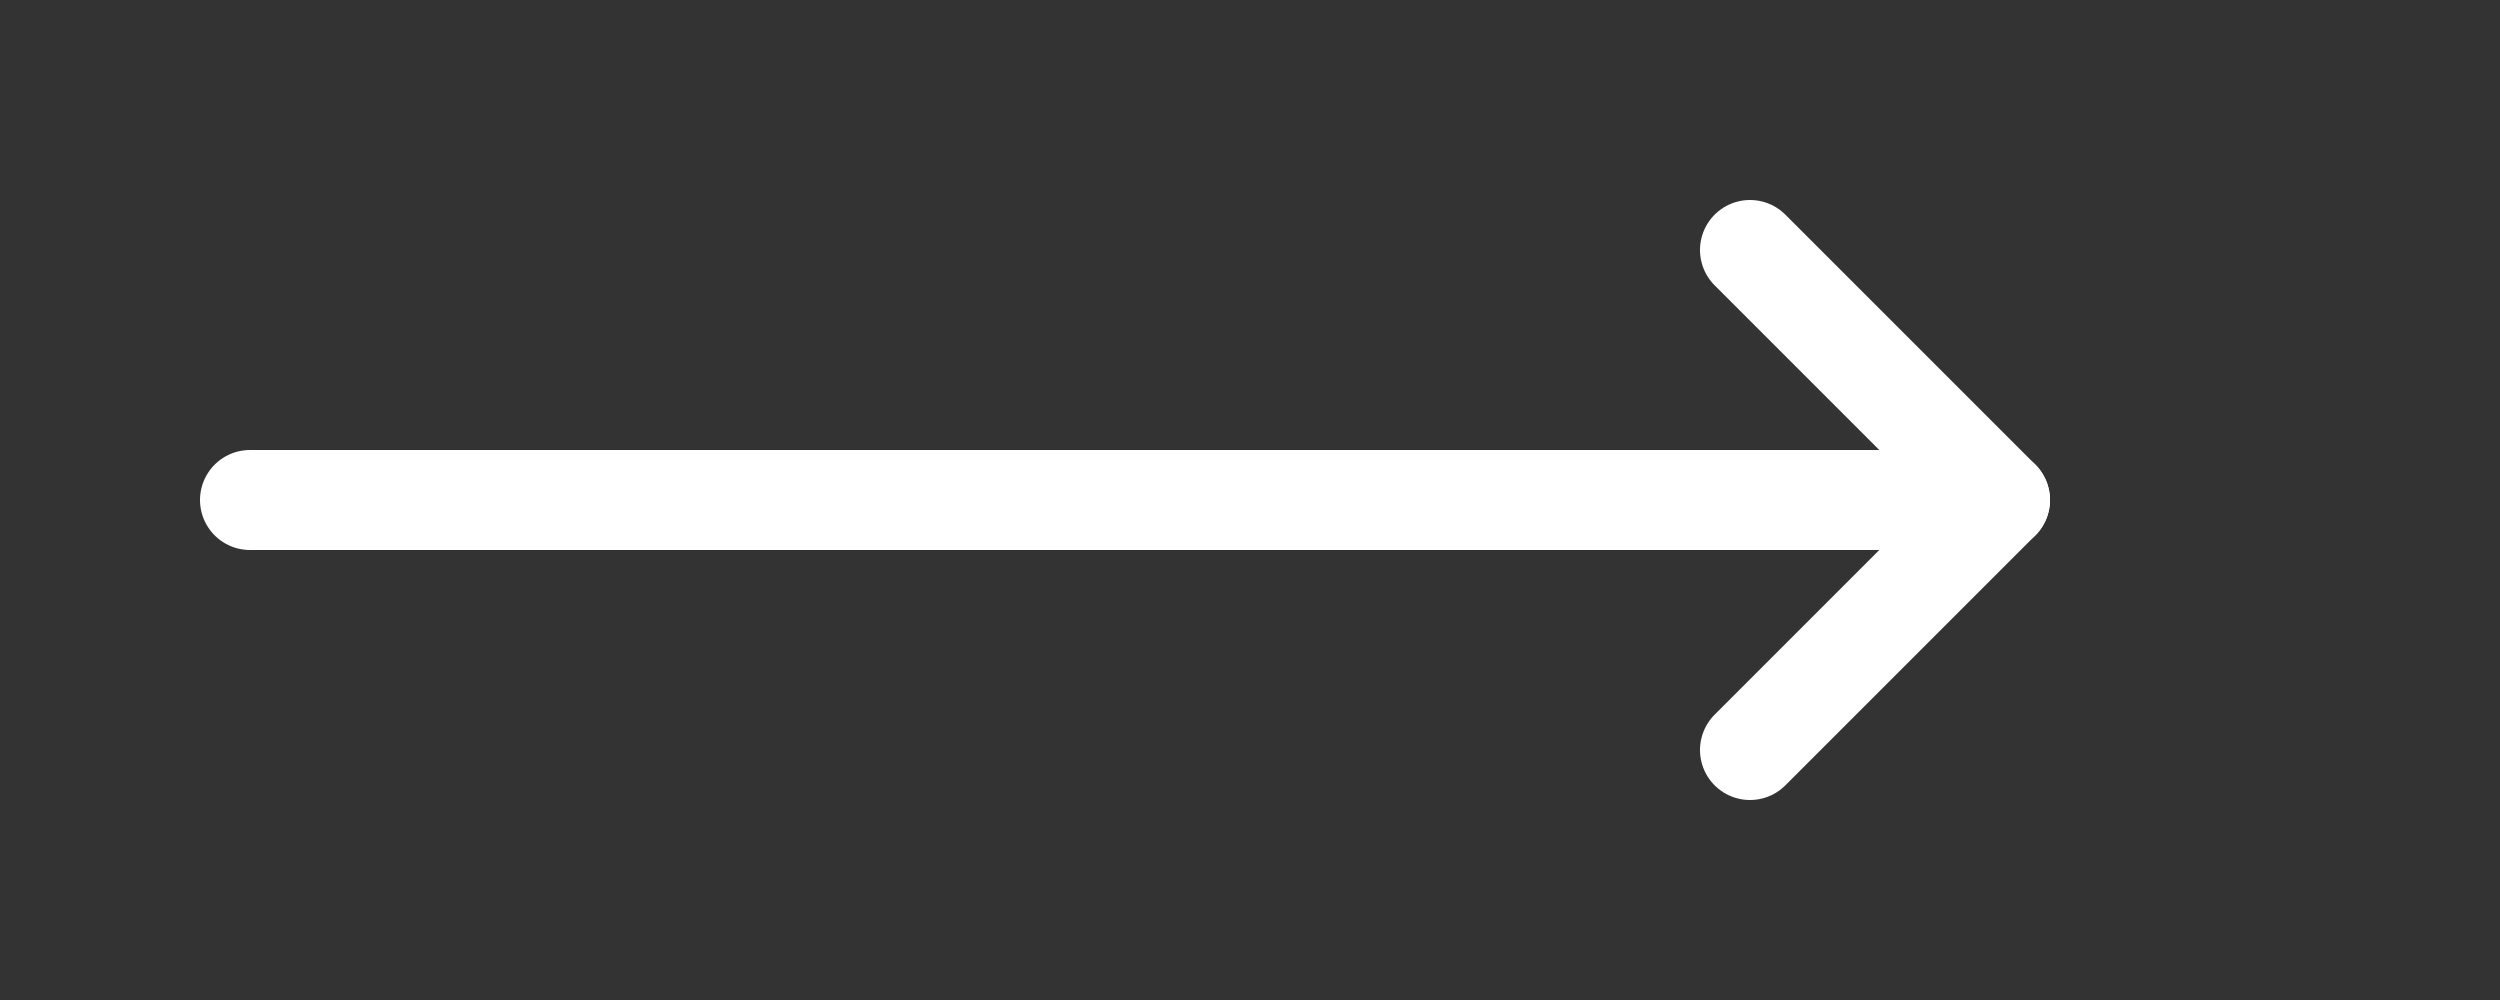
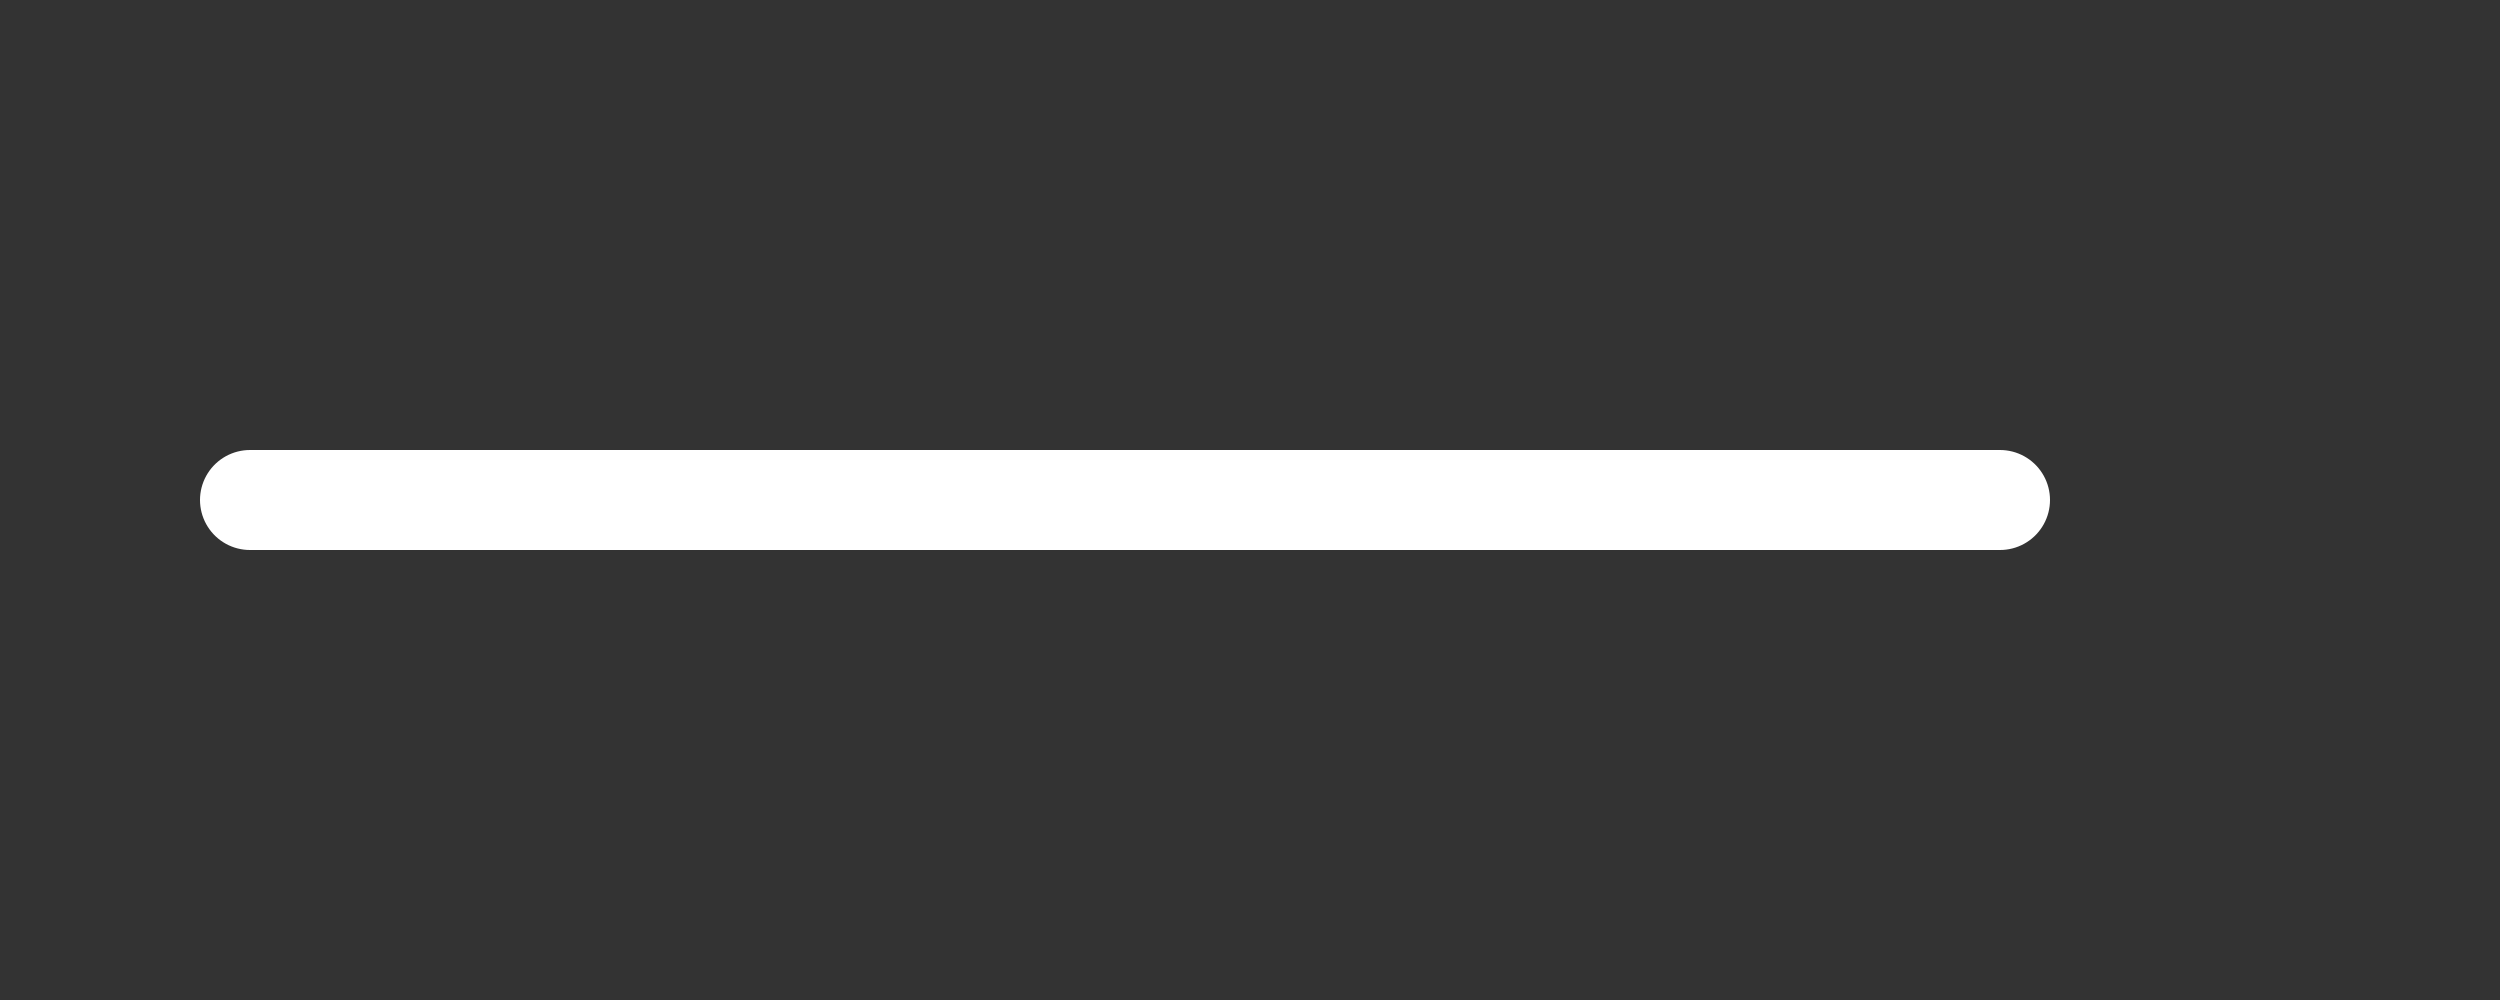
<svg xmlns="http://www.w3.org/2000/svg" width="50" height="20" viewBox="0 0 50 20" fill="none">
  <rect x="0" y="0" width="50" height="20" fill="#333333" stroke="none" />
  <path d="M5 10L40 10" stroke="#ffffff" stroke-width="2" stroke-linecap="round" />
-   <path d="M35 5L40 10L35 15" stroke="#ffffff" stroke-width="2" stroke-linecap="round" stroke-linejoin="round" />
</svg>